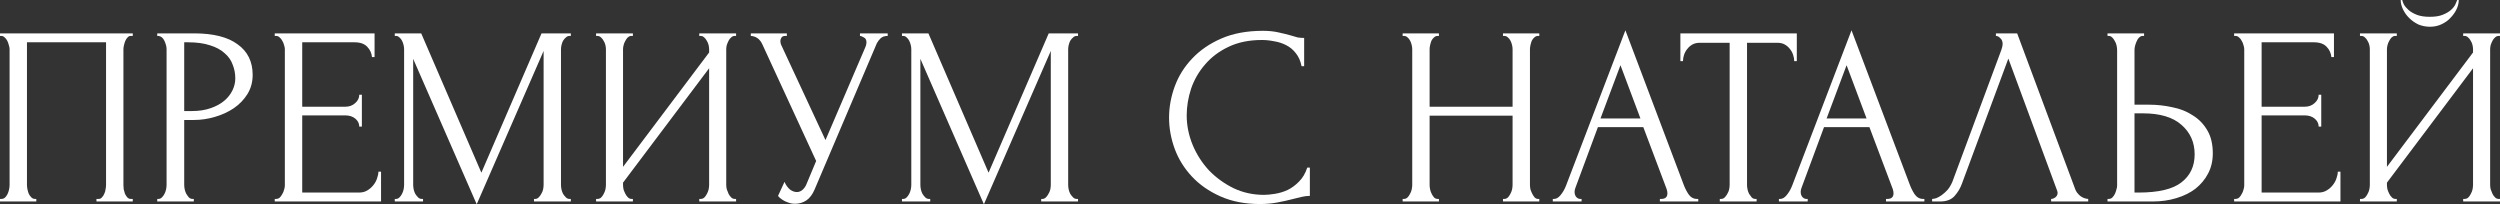
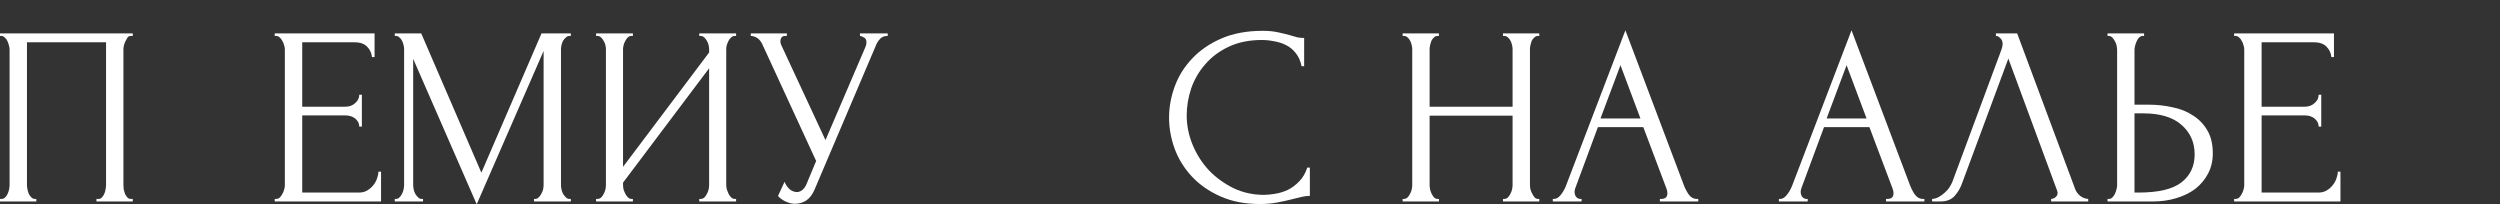
<svg xmlns="http://www.w3.org/2000/svg" width="257" height="21" viewBox="0 0 257 21" fill="none">
  <rect x="0" y="0" width="257" height="21" fill="#333333" stroke="none" />
-   <path d="M0 20.45H0.133C0.275 20.45 0.4 20.407 0.506 20.319C0.613 20.215 0.702 20.092 0.773 19.953C0.844 19.796 0.897 19.638 0.933 19.481C0.968 19.307 0.986 19.15 0.986 19.01V5.054C0.986 4.931 0.96 4.792 0.906 4.635C0.871 4.478 0.817 4.329 0.746 4.19C0.675 4.05 0.586 3.936 0.48 3.849C0.373 3.744 0.258 3.692 0.133 3.692H0V3.43H13.648V3.692H13.434C13.31 3.692 13.203 3.744 13.114 3.849C13.026 3.936 12.946 4.059 12.875 4.216C12.821 4.355 12.777 4.504 12.741 4.661C12.706 4.818 12.688 4.949 12.688 5.054V19.01C12.688 19.15 12.697 19.298 12.715 19.455C12.75 19.612 12.795 19.769 12.848 19.926C12.919 20.066 12.999 20.188 13.088 20.293C13.194 20.398 13.31 20.45 13.434 20.45H13.648V20.712H9.916V20.45H10.156C10.28 20.45 10.387 20.398 10.476 20.293C10.582 20.188 10.662 20.066 10.716 19.926C10.787 19.787 10.831 19.638 10.849 19.481C10.884 19.307 10.902 19.15 10.902 19.01V4.347H2.772V19.01C2.772 19.15 2.79 19.307 2.825 19.481C2.861 19.638 2.905 19.787 2.959 19.926C3.03 20.066 3.119 20.188 3.225 20.293C3.332 20.398 3.456 20.45 3.598 20.45H3.732V20.712H0V20.45Z" fill="white" />
-   <path d="M16.164 3.43H19.95C21.922 3.43 23.415 3.805 24.428 4.556C25.458 5.289 25.974 6.337 25.974 7.698C25.974 8.431 25.796 9.086 25.441 9.662C25.085 10.238 24.614 10.727 24.028 11.128C23.459 11.512 22.811 11.809 22.082 12.019C21.371 12.228 20.66 12.333 19.95 12.333H18.937V19.01C18.937 19.15 18.954 19.307 18.99 19.481C19.026 19.638 19.079 19.787 19.15 19.926C19.239 20.066 19.328 20.188 19.416 20.293C19.523 20.398 19.647 20.45 19.79 20.45H19.923V20.712H16.164V20.45H16.298C16.422 20.45 16.538 20.398 16.644 20.293C16.751 20.188 16.84 20.066 16.911 19.926C16.982 19.787 17.035 19.638 17.071 19.481C17.106 19.307 17.124 19.15 17.124 19.01V5.054C17.124 4.809 17.053 4.53 16.911 4.216C16.769 3.901 16.564 3.727 16.298 3.692H16.164V3.43ZM18.937 4.347V11.416H19.736C20.447 11.416 21.078 11.32 21.629 11.128C22.197 10.936 22.668 10.683 23.041 10.369C23.415 10.055 23.699 9.697 23.895 9.296C24.09 8.894 24.188 8.484 24.188 8.065C24.188 7.559 24.099 7.087 23.921 6.651C23.761 6.197 23.486 5.804 23.095 5.473C22.722 5.123 22.224 4.853 21.602 4.661C20.98 4.451 20.216 4.347 19.31 4.347H18.937Z" fill="white" />
+   <path d="M0 20.45H0.133C0.275 20.45 0.4 20.407 0.506 20.319C0.613 20.215 0.702 20.092 0.773 19.953C0.844 19.796 0.897 19.638 0.933 19.481C0.968 19.307 0.986 19.15 0.986 19.01V5.054C0.986 4.931 0.96 4.792 0.906 4.635C0.871 4.478 0.817 4.329 0.746 4.19C0.675 4.05 0.586 3.936 0.48 3.849C0.373 3.744 0.258 3.692 0.133 3.692H0V3.43H13.648V3.692H13.434C13.31 3.692 13.203 3.744 13.114 3.849C12.821 4.355 12.777 4.504 12.741 4.661C12.706 4.818 12.688 4.949 12.688 5.054V19.01C12.688 19.15 12.697 19.298 12.715 19.455C12.75 19.612 12.795 19.769 12.848 19.926C12.919 20.066 12.999 20.188 13.088 20.293C13.194 20.398 13.31 20.45 13.434 20.45H13.648V20.712H9.916V20.45H10.156C10.28 20.45 10.387 20.398 10.476 20.293C10.582 20.188 10.662 20.066 10.716 19.926C10.787 19.787 10.831 19.638 10.849 19.481C10.884 19.307 10.902 19.15 10.902 19.01V4.347H2.772V19.01C2.772 19.15 2.79 19.307 2.825 19.481C2.861 19.638 2.905 19.787 2.959 19.926C3.03 20.066 3.119 20.188 3.225 20.293C3.332 20.398 3.456 20.45 3.598 20.45H3.732V20.712H0V20.45Z" fill="white" />
  <path d="M28.243 20.45H28.377C28.519 20.45 28.643 20.407 28.75 20.319C28.856 20.215 28.945 20.092 29.016 19.953C29.105 19.813 29.167 19.665 29.203 19.508C29.256 19.35 29.283 19.202 29.283 19.062V5.054C29.283 4.931 29.256 4.792 29.203 4.635C29.167 4.478 29.105 4.329 29.016 4.19C28.945 4.05 28.856 3.936 28.75 3.849C28.643 3.744 28.519 3.692 28.377 3.692H28.243V3.43H38.506V5.865H38.239C38.203 5.464 38.044 5.115 37.759 4.818C37.475 4.504 37.031 4.347 36.426 4.347H31.069V10.971H35.494C35.902 10.971 36.24 10.849 36.507 10.605C36.791 10.36 36.933 10.072 36.933 9.741H37.2V13.014H36.933C36.933 12.7 36.8 12.429 36.533 12.202C36.267 11.975 35.92 11.862 35.494 11.862H31.069V19.796H36.906C37.244 19.796 37.537 19.717 37.786 19.56C38.035 19.403 38.239 19.22 38.399 19.01C38.577 18.783 38.701 18.547 38.772 18.303C38.861 18.041 38.906 17.823 38.906 17.648H39.172V20.712H28.243V20.45Z" fill="white" />
  <path d="M54.896 20.45H55.03C55.154 20.45 55.27 20.398 55.376 20.293C55.483 20.188 55.572 20.066 55.643 19.926C55.732 19.787 55.794 19.638 55.829 19.481C55.865 19.307 55.883 19.15 55.883 19.01V5.237L49.006 21L42.475 6.049V19.01C42.475 19.15 42.493 19.307 42.528 19.481C42.564 19.638 42.617 19.787 42.688 19.926C42.777 20.066 42.875 20.188 42.981 20.293C43.088 20.398 43.212 20.45 43.355 20.45H43.488V20.712H40.583V20.45H40.716C40.84 20.45 40.956 20.398 41.062 20.293C41.169 20.188 41.258 20.066 41.329 19.926C41.4 19.787 41.453 19.638 41.489 19.481C41.524 19.307 41.542 19.15 41.542 19.01V5.054C41.542 4.931 41.524 4.792 41.489 4.635C41.453 4.478 41.4 4.329 41.329 4.19C41.258 4.05 41.169 3.936 41.062 3.849C40.956 3.744 40.84 3.692 40.716 3.692H40.583V3.43H43.301L49.485 17.753L55.669 3.43H58.681V3.692H58.548C58.406 3.692 58.282 3.744 58.175 3.849C58.068 3.936 57.971 4.05 57.882 4.19C57.811 4.329 57.758 4.478 57.722 4.635C57.686 4.792 57.669 4.931 57.669 5.054V19.01C57.669 19.15 57.686 19.307 57.722 19.481C57.758 19.638 57.811 19.787 57.882 19.926C57.971 20.066 58.068 20.188 58.175 20.293C58.282 20.398 58.406 20.45 58.548 20.45H58.681V20.712H54.896V20.45Z" fill="white" />
  <path d="M71.885 20.45H72.018C72.161 20.45 72.285 20.407 72.392 20.319C72.498 20.215 72.587 20.092 72.658 19.953C72.747 19.796 72.809 19.638 72.845 19.481C72.88 19.307 72.898 19.15 72.898 19.01V7.017L64.048 18.774V19.01C64.048 19.15 64.066 19.307 64.102 19.481C64.155 19.638 64.217 19.787 64.288 19.926C64.359 20.066 64.448 20.188 64.555 20.293C64.662 20.398 64.786 20.45 64.928 20.45H65.061V20.712H61.276V20.45H61.41C61.552 20.45 61.676 20.407 61.783 20.319C61.889 20.215 61.978 20.092 62.049 19.953C62.138 19.796 62.2 19.638 62.236 19.481C62.271 19.307 62.289 19.15 62.289 19.01V5.054C62.289 4.931 62.271 4.792 62.236 4.635C62.2 4.478 62.138 4.329 62.049 4.19C61.978 4.05 61.889 3.936 61.783 3.849C61.676 3.744 61.552 3.692 61.41 3.692H61.276V3.43H65.061V3.692H64.848C64.724 3.709 64.608 3.771 64.502 3.875C64.413 3.98 64.333 4.102 64.262 4.242C64.191 4.364 64.137 4.504 64.102 4.661C64.066 4.801 64.048 4.931 64.048 5.054V17.151L72.898 5.394V5.054C72.898 4.931 72.88 4.792 72.845 4.635C72.809 4.478 72.747 4.329 72.658 4.19C72.587 4.05 72.498 3.936 72.392 3.849C72.285 3.744 72.161 3.692 72.018 3.692H71.885V3.43H75.67V3.692H75.537C75.395 3.692 75.27 3.744 75.164 3.849C75.057 3.936 74.968 4.05 74.897 4.19C74.826 4.329 74.764 4.478 74.711 4.635C74.675 4.792 74.657 4.931 74.657 5.054V19.01C74.657 19.15 74.675 19.298 74.711 19.455C74.764 19.612 74.826 19.769 74.897 19.926C74.968 20.066 75.057 20.188 75.164 20.293C75.27 20.398 75.395 20.45 75.537 20.45H75.67V20.712H71.885V20.45Z" fill="white" />
  <path d="M77.183 3.43H80.888V3.692H80.728C80.533 3.692 80.4 3.753 80.329 3.875C80.258 3.98 80.222 4.094 80.222 4.216C80.222 4.303 80.231 4.382 80.249 4.451C80.266 4.521 80.284 4.574 80.302 4.608L84.86 14.402L88.938 4.897C88.956 4.862 88.983 4.792 89.018 4.687C89.054 4.565 89.072 4.451 89.072 4.347C89.072 4.102 88.983 3.936 88.805 3.849C88.627 3.744 88.494 3.692 88.405 3.692V3.43H91.257V3.692C90.938 3.692 90.689 3.779 90.511 3.954C90.351 4.111 90.227 4.277 90.138 4.451L83.74 19.481C83.527 19.988 83.243 20.363 82.888 20.607C82.532 20.834 82.15 20.948 81.741 20.948C81.475 20.948 81.235 20.904 81.022 20.817C80.808 20.747 80.622 20.66 80.462 20.555C80.302 20.45 80.178 20.354 80.089 20.267C80.018 20.18 79.982 20.136 79.982 20.136L80.648 18.696C80.791 19.027 80.977 19.289 81.208 19.481C81.439 19.656 81.679 19.743 81.928 19.743C82.088 19.743 82.248 19.691 82.408 19.586C82.585 19.464 82.737 19.281 82.861 19.036L83.9 16.549L78.356 4.53C78.107 4.006 77.716 3.727 77.183 3.692V3.43Z" fill="white" />
-   <path d="M107.036 20.45H107.169C107.294 20.45 107.409 20.398 107.516 20.293C107.622 20.188 107.711 20.066 107.782 19.926C107.871 19.787 107.933 19.638 107.969 19.481C108.004 19.307 108.022 19.15 108.022 19.01V5.237L101.145 21L94.615 6.049V19.01C94.615 19.15 94.632 19.307 94.668 19.481C94.703 19.638 94.757 19.787 94.828 19.926C94.917 20.066 95.014 20.188 95.121 20.293C95.228 20.398 95.352 20.45 95.494 20.45H95.627V20.712H92.722V20.45H92.855C92.98 20.45 93.095 20.398 93.202 20.293C93.308 20.188 93.397 20.066 93.468 19.926C93.539 19.787 93.593 19.638 93.628 19.481C93.664 19.307 93.682 19.15 93.682 19.01V5.054C93.682 4.931 93.664 4.792 93.628 4.635C93.593 4.478 93.539 4.329 93.468 4.19C93.397 4.05 93.308 3.936 93.202 3.849C93.095 3.744 92.98 3.692 92.855 3.692H92.722V3.43H95.441L101.625 17.753L107.809 3.43H110.821V3.692H110.688C110.546 3.692 110.421 3.744 110.315 3.849C110.208 3.936 110.11 4.05 110.021 4.19C109.95 4.329 109.897 4.478 109.861 4.635C109.826 4.792 109.808 4.931 109.808 5.054V19.01C109.808 19.15 109.826 19.307 109.861 19.481C109.897 19.638 109.95 19.787 110.021 19.926C110.11 20.066 110.208 20.188 110.315 20.293C110.421 20.398 110.546 20.45 110.688 20.45H110.821V20.712H107.036V20.45Z" fill="white" />
  <path d="M129.723 4.111C128.408 4.111 127.261 4.347 126.284 4.818C125.324 5.272 124.525 5.874 123.885 6.625C123.245 7.358 122.766 8.187 122.446 9.112C122.144 10.037 121.993 10.954 121.993 11.862C121.993 12.892 122.197 13.904 122.606 14.899C123.014 15.877 123.574 16.749 124.285 17.517C125.013 18.268 125.858 18.879 126.817 19.35C127.777 19.804 128.816 20.031 129.936 20.031C130.256 20.031 130.629 19.996 131.055 19.926C131.5 19.857 131.935 19.726 132.362 19.534C132.788 19.324 133.179 19.036 133.534 18.67C133.908 18.303 134.192 17.823 134.387 17.229H134.654V20.136C134.387 20.136 134.103 20.171 133.801 20.241C133.517 20.311 133.197 20.389 132.841 20.476C132.379 20.599 131.864 20.712 131.295 20.817C130.744 20.921 130.158 20.974 129.536 20.974C127.99 20.974 126.631 20.712 125.458 20.188C124.285 19.665 123.308 18.984 122.526 18.146C121.744 17.308 121.157 16.365 120.766 15.318C120.375 14.253 120.18 13.18 120.18 12.097C120.18 11.015 120.375 9.941 120.766 8.877C121.157 7.812 121.753 6.86 122.552 6.022C123.352 5.167 124.356 4.478 125.564 3.954C126.773 3.43 128.194 3.168 129.829 3.168C130.416 3.168 130.94 3.221 131.402 3.325C131.882 3.43 132.308 3.535 132.681 3.64C132.948 3.727 133.188 3.797 133.401 3.849C133.632 3.884 133.854 3.901 134.067 3.901V6.808H133.801C133.694 6.267 133.499 5.822 133.214 5.473C132.93 5.106 132.593 4.827 132.202 4.635C131.828 4.443 131.42 4.312 130.975 4.242C130.549 4.155 130.131 4.111 129.723 4.111Z" fill="white" />
  <path d="M154.507 20.45H154.64C154.765 20.45 154.88 20.407 154.987 20.319C155.094 20.215 155.182 20.092 155.254 19.953C155.342 19.796 155.405 19.638 155.44 19.481C155.476 19.307 155.493 19.15 155.493 19.01V11.888H146.964V19.01C146.964 19.15 146.981 19.307 147.017 19.481C147.053 19.638 147.106 19.787 147.177 19.926C147.248 20.066 147.328 20.188 147.417 20.293C147.523 20.398 147.648 20.45 147.79 20.45H147.923V20.712H144.192V20.45H144.325C144.449 20.45 144.565 20.407 144.671 20.319C144.778 20.215 144.867 20.092 144.938 19.953C145.027 19.796 145.089 19.638 145.124 19.481C145.16 19.307 145.178 19.15 145.178 19.01V5.054C145.178 4.931 145.16 4.792 145.124 4.635C145.089 4.478 145.036 4.329 144.965 4.19C144.893 4.05 144.805 3.936 144.698 3.849C144.591 3.744 144.467 3.692 144.325 3.692H144.192V3.43H147.923V3.692H147.79C147.648 3.692 147.523 3.744 147.417 3.849C147.31 3.936 147.221 4.05 147.15 4.19C147.097 4.329 147.053 4.478 147.017 4.635C146.981 4.792 146.964 4.931 146.964 5.054V10.971H155.493V5.054C155.493 4.931 155.476 4.792 155.44 4.635C155.405 4.478 155.351 4.329 155.28 4.19C155.209 4.05 155.12 3.936 155.014 3.849C154.907 3.744 154.783 3.692 154.64 3.692H154.507V3.43H158.239V3.692H158.106C157.963 3.692 157.839 3.744 157.732 3.849C157.626 3.936 157.537 4.05 157.466 4.19C157.413 4.329 157.368 4.478 157.333 4.635C157.297 4.792 157.279 4.931 157.279 5.054V19.01C157.279 19.15 157.297 19.307 157.333 19.481C157.386 19.638 157.448 19.787 157.519 19.926C157.59 20.066 157.67 20.188 157.759 20.293C157.866 20.398 157.981 20.45 158.106 20.45H158.239V20.712H154.507V20.45Z" fill="white" />
  <path d="M170.636 20.45H170.769C171.195 20.45 171.409 20.258 171.409 19.874C171.409 19.734 171.382 19.586 171.329 19.429L168.93 13.066H164.265L161.946 19.324C161.893 19.464 161.866 19.595 161.866 19.717C161.866 19.944 161.928 20.127 162.053 20.267C162.177 20.389 162.31 20.45 162.452 20.45H162.586V20.712H159.627V20.45H159.76C159.991 20.45 160.213 20.319 160.427 20.057C160.658 19.778 160.844 19.455 160.986 19.088L167.09 3.116L173.061 18.931C173.186 19.28 173.354 19.621 173.568 19.953C173.799 20.284 174.092 20.45 174.447 20.45H174.581V20.712H170.636V20.45ZM164.531 12.176H168.636L166.584 6.703L164.531 12.176Z" fill="white" />
-   <path d="M180.447 20.45H180.58V20.712H176.795V20.45H176.928C177.07 20.45 177.195 20.398 177.301 20.293C177.408 20.188 177.497 20.066 177.568 19.926C177.657 19.787 177.719 19.638 177.754 19.481C177.79 19.307 177.808 19.15 177.808 19.01V4.399H174.716C174.431 4.399 174.183 4.46 173.969 4.582C173.756 4.704 173.578 4.862 173.436 5.054C173.294 5.228 173.187 5.429 173.116 5.656C173.045 5.865 173.01 6.075 173.01 6.284H172.743V3.43H184.712V6.284H184.445C184.445 6.075 184.409 5.865 184.338 5.656C184.267 5.429 184.161 5.228 184.018 5.054C183.876 4.862 183.699 4.704 183.485 4.582C183.272 4.46 183.023 4.399 182.739 4.399H179.594V19.01C179.594 19.15 179.611 19.307 179.647 19.481C179.683 19.638 179.736 19.787 179.807 19.926C179.896 20.066 179.985 20.188 180.073 20.293C180.18 20.398 180.304 20.45 180.447 20.45Z" fill="white" />
  <path d="M193.881 20.45H194.014C194.441 20.45 194.654 20.258 194.654 19.874C194.654 19.734 194.627 19.586 194.574 19.429L192.175 13.066H187.51L185.191 19.324C185.138 19.464 185.111 19.595 185.111 19.717C185.111 19.944 185.174 20.127 185.298 20.267C185.422 20.389 185.556 20.45 185.698 20.45H185.831V20.712H182.872V20.45H183.006C183.237 20.45 183.459 20.319 183.672 20.057C183.903 19.778 184.09 19.455 184.232 19.088L190.336 3.116L196.307 18.931C196.431 19.28 196.6 19.621 196.813 19.953C197.044 20.284 197.337 20.45 197.693 20.45H197.826V20.712H193.881V20.45ZM187.777 12.176H191.882L189.829 6.703L187.777 12.176Z" fill="white" />
  <path d="M201.687 18.879C201.527 19.333 201.278 19.752 200.941 20.136C200.603 20.52 200.105 20.712 199.448 20.712H198.621V20.45C198.728 20.45 198.87 20.424 199.048 20.372C199.226 20.302 199.412 20.197 199.608 20.057C199.803 19.918 199.999 19.743 200.194 19.534C200.39 19.307 200.558 19.027 200.701 18.696L205.738 5.132C205.827 4.87 205.872 4.67 205.872 4.53C205.872 4.268 205.792 4.067 205.632 3.928C205.49 3.771 205.339 3.692 205.179 3.692V3.43H207.364L213.335 19.455C213.424 19.7 213.593 19.926 213.842 20.136C214.091 20.328 214.366 20.433 214.668 20.45V20.712H210.856V20.45C210.998 20.45 211.141 20.398 211.283 20.293C211.443 20.171 211.523 20.014 211.523 19.822C211.523 19.769 211.505 19.691 211.469 19.586L206.458 6.022L201.687 18.879Z" fill="white" />
  <path d="M216.653 20.45H216.787C216.911 20.45 217.027 20.407 217.133 20.319C217.24 20.215 217.329 20.092 217.4 19.953C217.471 19.813 217.524 19.665 217.56 19.508C217.613 19.35 217.64 19.211 217.64 19.088V5.132C217.64 5.01 217.622 4.862 217.586 4.687C217.551 4.512 217.489 4.355 217.4 4.216C217.329 4.076 217.24 3.954 217.133 3.849C217.027 3.744 216.911 3.692 216.787 3.692H216.653V3.43H220.412V3.692H220.225C219.977 3.727 219.781 3.919 219.639 4.268C219.497 4.6 219.426 4.888 219.426 5.132V10.762H220.918C221.736 10.762 222.535 10.849 223.317 11.024C224.117 11.181 224.819 11.46 225.423 11.862C226.045 12.246 226.543 12.761 226.916 13.406C227.289 14.035 227.476 14.82 227.476 15.763C227.476 16.531 227.316 17.221 226.996 17.832C226.676 18.443 226.241 18.966 225.69 19.403C225.139 19.822 224.481 20.145 223.717 20.372C222.971 20.599 222.162 20.712 221.292 20.712H216.653V20.45ZM219.825 19.796C221.887 19.796 223.362 19.446 224.25 18.748C225.157 18.05 225.61 17.09 225.61 15.868C225.61 14.628 225.157 13.616 224.25 12.83C223.362 12.045 222.047 11.652 220.305 11.652H219.426V19.796H219.825Z" fill="white" />
  <path d="M229.669 20.45H229.802C229.944 20.45 230.069 20.407 230.175 20.319C230.282 20.215 230.371 20.092 230.442 19.953C230.531 19.813 230.593 19.665 230.628 19.508C230.682 19.35 230.708 19.202 230.708 19.062V5.054C230.708 4.931 230.682 4.792 230.628 4.635C230.593 4.478 230.531 4.329 230.442 4.19C230.371 4.05 230.282 3.936 230.175 3.849C230.069 3.744 229.944 3.692 229.802 3.692H229.669V3.43H239.931V5.865H239.665C239.629 5.464 239.469 5.115 239.185 4.818C238.9 4.504 238.456 4.347 237.852 4.347H232.494V10.971H236.919C237.328 10.971 237.665 10.849 237.932 10.605C238.216 10.36 238.358 10.072 238.358 9.741H238.625V13.014H238.358C238.358 12.7 238.225 12.429 237.959 12.202C237.692 11.975 237.346 11.862 236.919 11.862H232.494V19.796H238.332C238.669 19.796 238.963 19.717 239.211 19.56C239.46 19.403 239.665 19.22 239.825 19.01C240.002 18.783 240.127 18.547 240.198 18.303C240.287 18.041 240.331 17.823 240.331 17.648H240.598V20.712H229.669V20.45Z" fill="white" />
-   <path d="M252.762 0C252.762 0.297 252.691 0.602 252.549 0.916C252.406 1.231 252.202 1.527 251.935 1.807C251.687 2.086 251.376 2.313 251.003 2.488C250.647 2.662 250.247 2.749 249.803 2.749C249.377 2.749 248.977 2.671 248.604 2.514C248.248 2.339 247.937 2.121 247.671 1.859C247.404 1.597 247.191 1.3 247.031 0.969C246.871 0.637 246.791 0.314 246.791 0H246.951C246.969 0.105 247.022 0.253 247.111 0.445C247.217 0.637 247.377 0.829 247.591 1.021C247.804 1.213 248.088 1.379 248.444 1.519C248.799 1.658 249.243 1.728 249.776 1.728C250.327 1.728 250.772 1.658 251.109 1.519C251.465 1.379 251.749 1.213 251.962 1.021C252.175 0.829 252.326 0.637 252.415 0.445C252.504 0.253 252.566 0.105 252.602 0H252.762ZM253.215 20.45H253.348C253.49 20.45 253.615 20.407 253.721 20.319C253.828 20.215 253.917 20.092 253.988 19.953C254.077 19.796 254.139 19.638 254.175 19.481C254.21 19.307 254.228 19.15 254.228 19.01V7.017L245.378 18.774V19.01C245.378 19.15 245.396 19.307 245.432 19.481C245.485 19.638 245.547 19.787 245.618 19.926C245.689 20.066 245.778 20.188 245.885 20.293C245.991 20.398 246.116 20.45 246.258 20.45H246.391V20.712H242.606V20.45H242.739C242.882 20.45 243.006 20.407 243.113 20.319C243.219 20.215 243.308 20.092 243.379 19.953C243.468 19.796 243.53 19.638 243.566 19.481C243.601 19.307 243.619 19.15 243.619 19.01V5.054C243.619 4.931 243.601 4.792 243.566 4.635C243.53 4.478 243.468 4.329 243.379 4.19C243.308 4.05 243.219 3.936 243.113 3.849C243.006 3.744 242.882 3.692 242.739 3.692H242.606V3.43H246.391V3.692H246.178C246.054 3.709 245.938 3.771 245.831 3.875C245.743 3.98 245.663 4.102 245.591 4.242C245.52 4.364 245.467 4.504 245.432 4.661C245.396 4.801 245.378 4.931 245.378 5.054V17.151L254.228 5.394V5.054C254.228 4.931 254.21 4.792 254.175 4.635C254.139 4.478 254.077 4.329 253.988 4.19C253.917 4.05 253.828 3.936 253.721 3.849C253.615 3.744 253.49 3.692 253.348 3.692H253.215V3.43H257V3.692H256.867C256.725 3.692 256.6 3.744 256.494 3.849C256.387 3.936 256.298 4.05 256.227 4.19C256.156 4.329 256.094 4.478 256.04 4.635C256.005 4.792 255.987 4.931 255.987 5.054V19.01C255.987 19.15 256.005 19.298 256.04 19.455C256.094 19.612 256.156 19.769 256.227 19.926C256.298 20.066 256.387 20.188 256.494 20.293C256.6 20.398 256.725 20.45 256.867 20.45H257V20.712H253.215V20.45Z" fill="white" />
</svg>